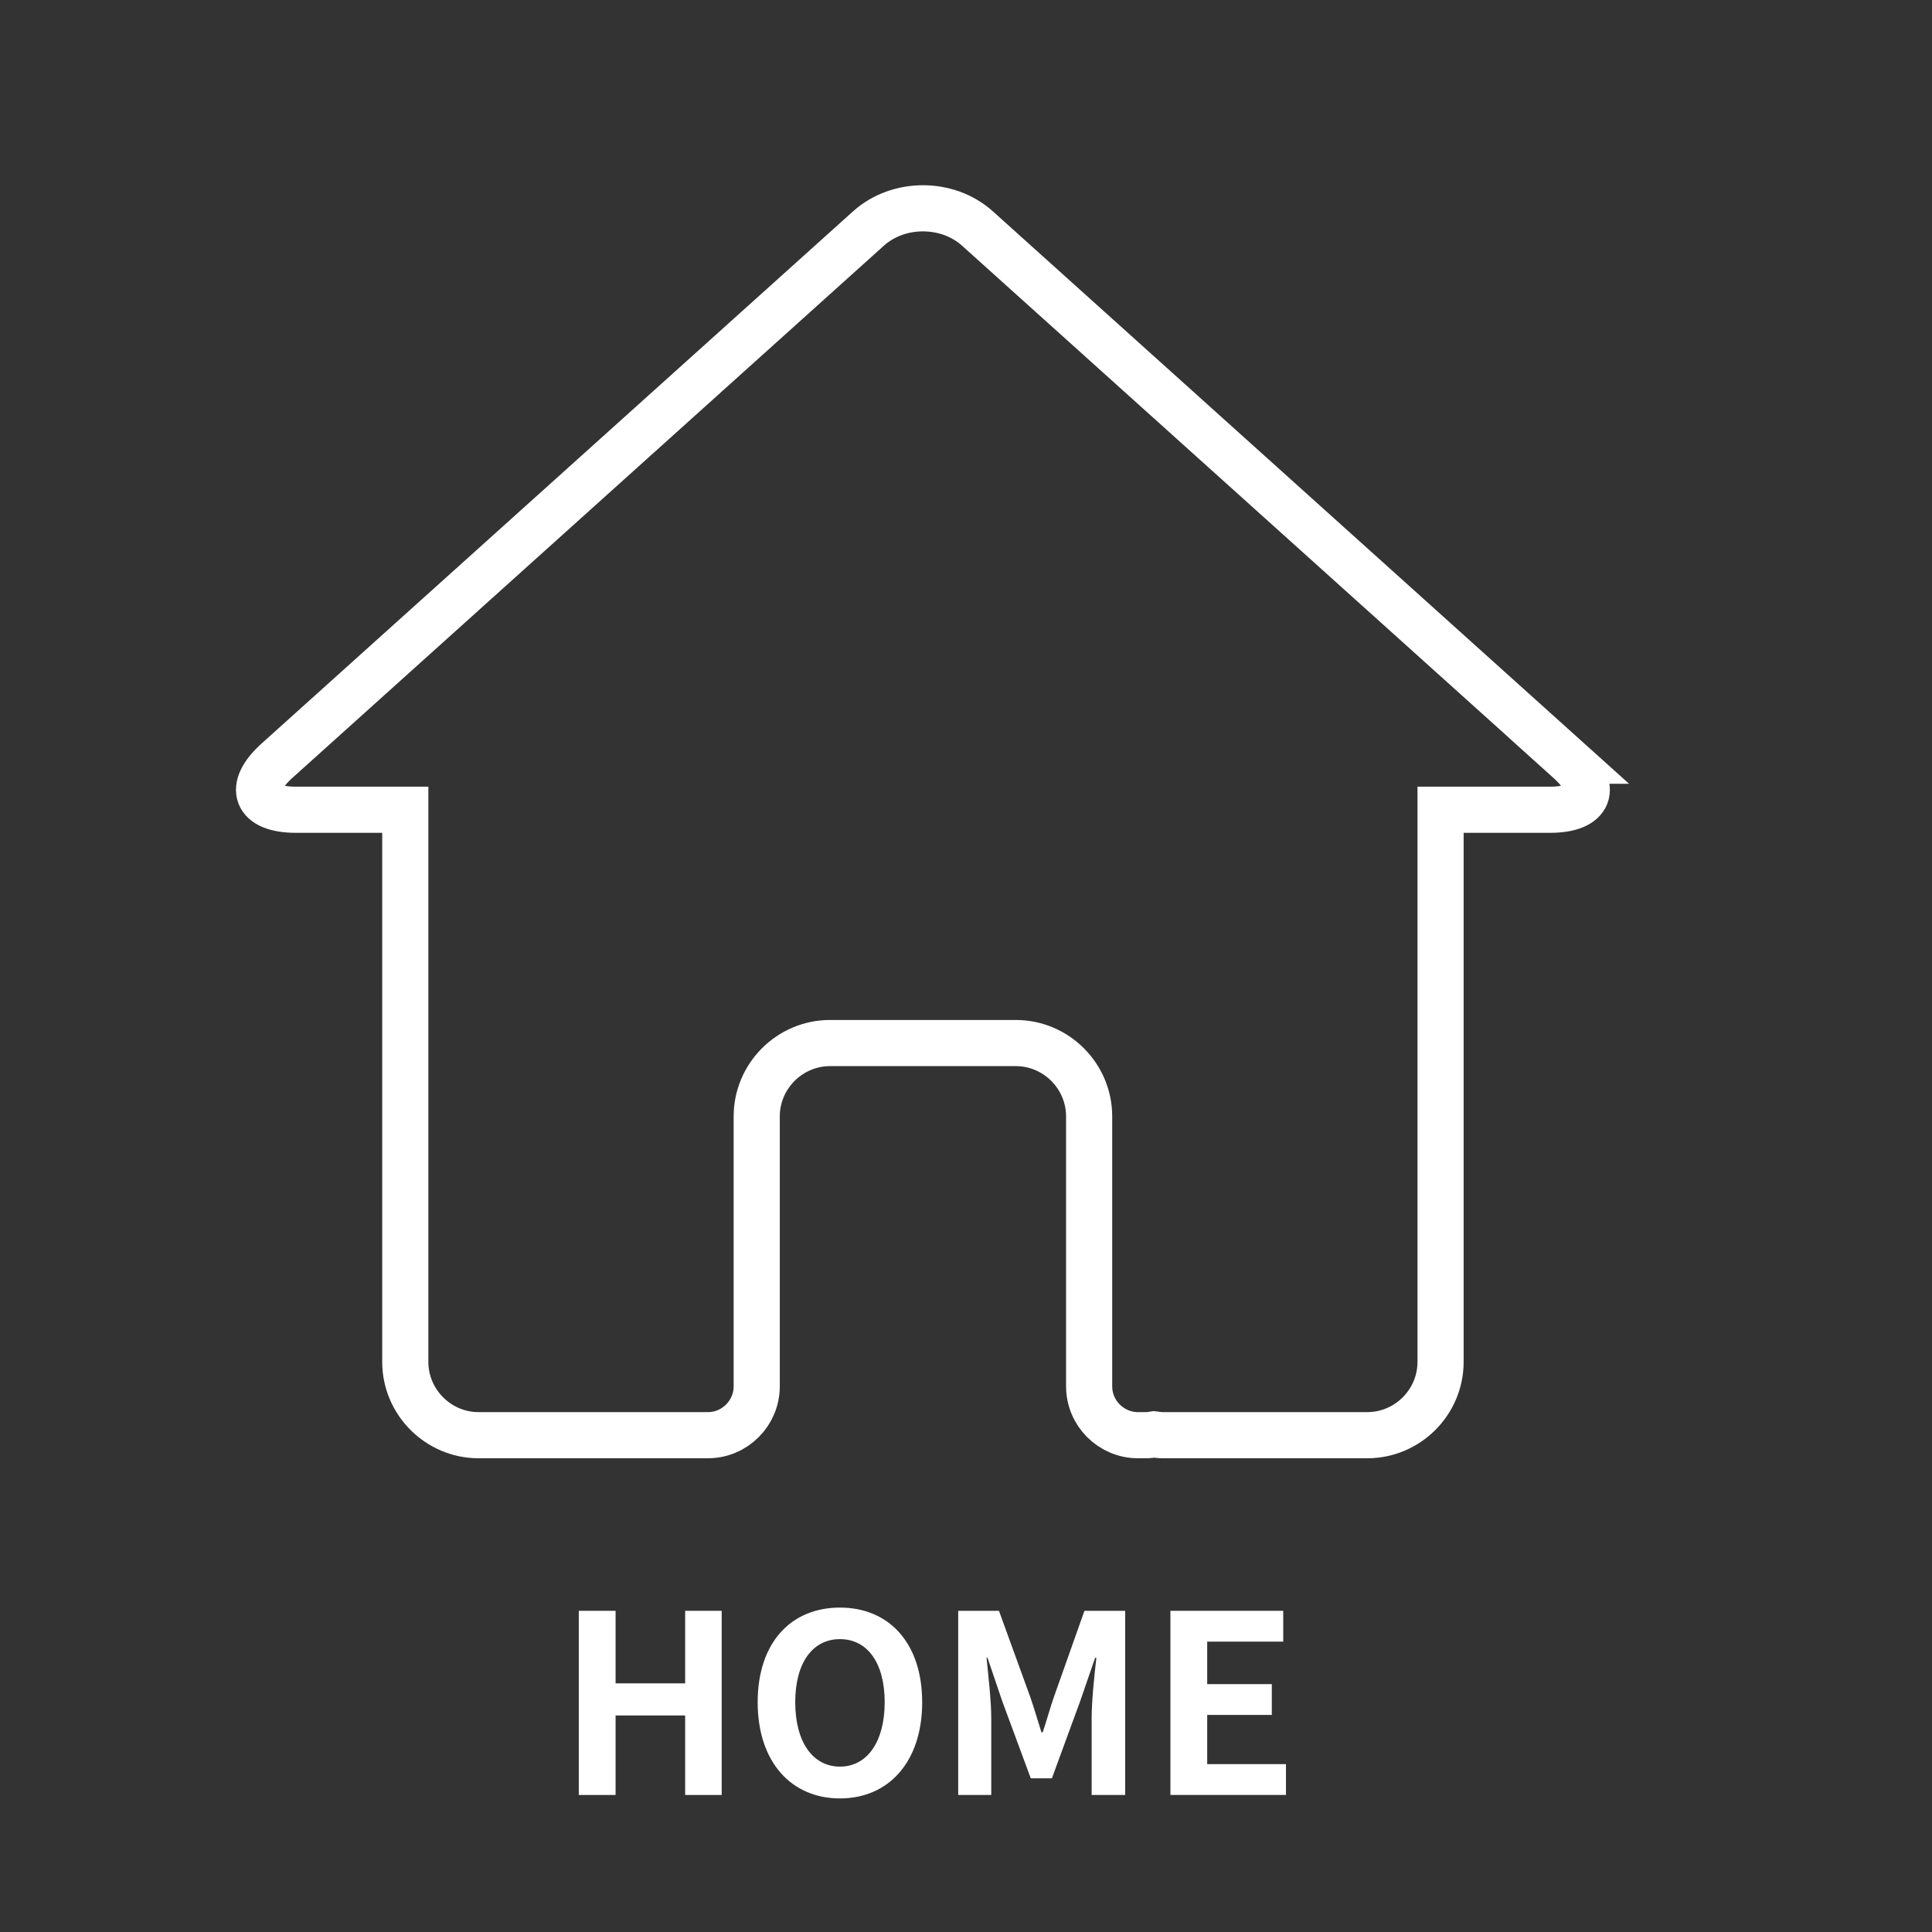
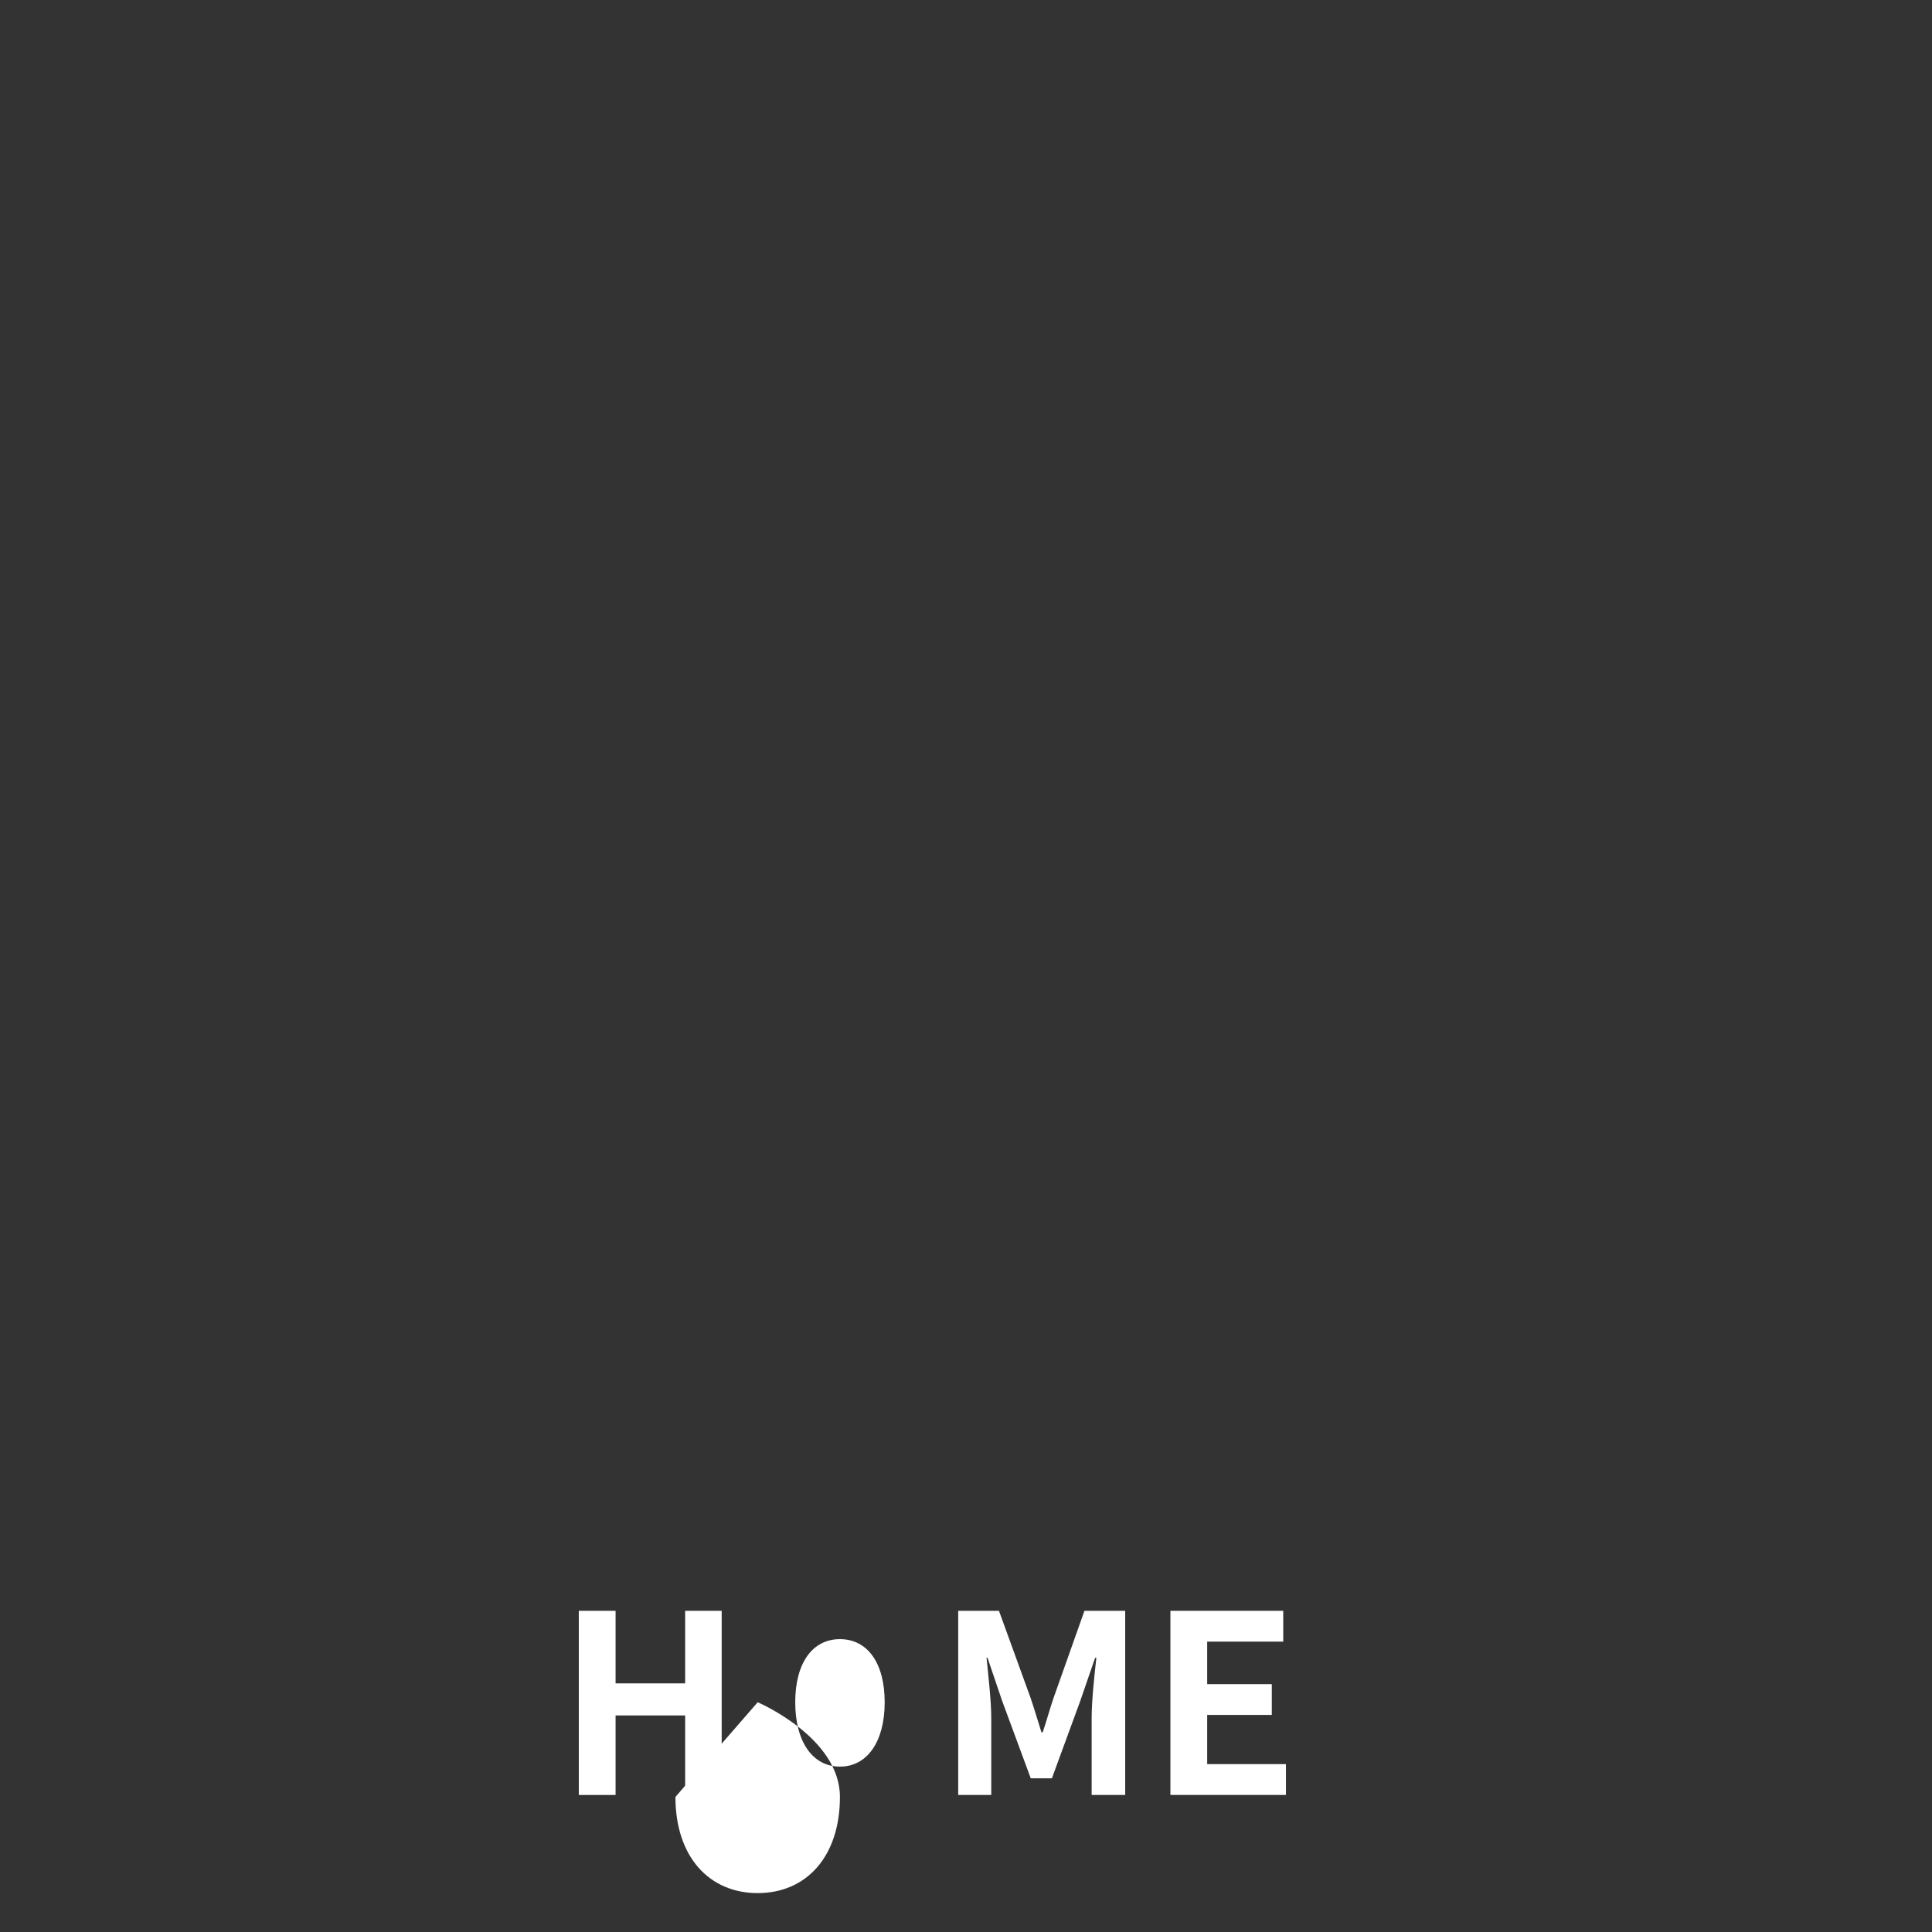
<svg xmlns="http://www.w3.org/2000/svg" id="a" viewBox="0 0 544.25 544.25">
  <rect x="0" y="0" width="544.25" height="544.25" fill="#333333" stroke="none" />
  <defs>
    <style>.b{fill:none;stroke:#fff;stroke-miterlimit:10;stroke-width:13px;}.c{fill:#fff;stroke-width:0px;}</style>
  </defs>
  <path class="c" d="M163.05,453.77h10.36v20.44h19.6v-20.44h10.29v51.88h-10.29v-22.4h-19.6v22.4h-10.36v-51.88Z" />
-   <path class="c" d="M213.44,479.53c0-16.87,9.45-26.67,23.17-26.67s23.17,9.87,23.17,26.67-9.45,27.09-23.17,27.09-23.17-10.29-23.17-27.09ZM249.22,479.53c0-11.13-4.9-17.78-12.6-17.78s-12.6,6.65-12.6,17.78,4.9,18.13,12.6,18.13,12.6-7.07,12.6-18.13Z" />
+   <path class="c" d="M213.44,479.53s23.17,9.87,23.17,26.67-9.45,27.09-23.17,27.09-23.17-10.29-23.17-27.09ZM249.22,479.53c0-11.13-4.9-17.78-12.6-17.78s-12.6,6.65-12.6,17.78,4.9,18.13,12.6,18.13,12.6-7.07,12.6-18.13Z" />
  <path class="c" d="M269.93,453.77h11.48l8.82,24.29c1.12,3.22,2.1,6.65,3.15,9.94h.35c1.12-3.29,2.03-6.72,3.15-9.94l8.61-24.29h11.48v51.88h-9.45v-21.63c0-4.9.77-12.11,1.33-17.01h-.35l-4.2,12.18-7.98,21.77h-5.95l-8.05-21.77-4.13-12.18h-.28c.49,4.9,1.33,12.11,1.33,17.01v21.63h-9.31v-51.88Z" />
  <path class="c" d="M329.71,453.77h31.78v8.68h-21.42v11.97h18.2v8.68h-18.2v13.86h22.19v8.68h-32.55v-51.88Z" />
-   <path class="b" d="M441.97,214.29l-166.61-149.91c-8.45-7.6-22.27-7.6-30.72,0L78.03,214.29c-8.45,7.6-6.06,13.82,5.3,13.82h30.84v155.53c0,11.36,9.3,20.66,20.66,20.66h64.57c7.58,0,13.77-6.2,13.77-13.77v-76.04c0-11.36,9.3-20.66,20.66-20.66h52.32c11.36,0,20.66,9.3,20.66,20.66v76.04c0,7.58,6.2,13.77,13.77,13.77h2.23c.79,0,1.57-.1,2.33-.23.77.09,1.53.23,2.33.23h57.68c11.36,0,20.66-9.29,20.66-20.66v-155.53h30.84c11.36,0,13.75-6.22,5.3-13.82Z" />
</svg>